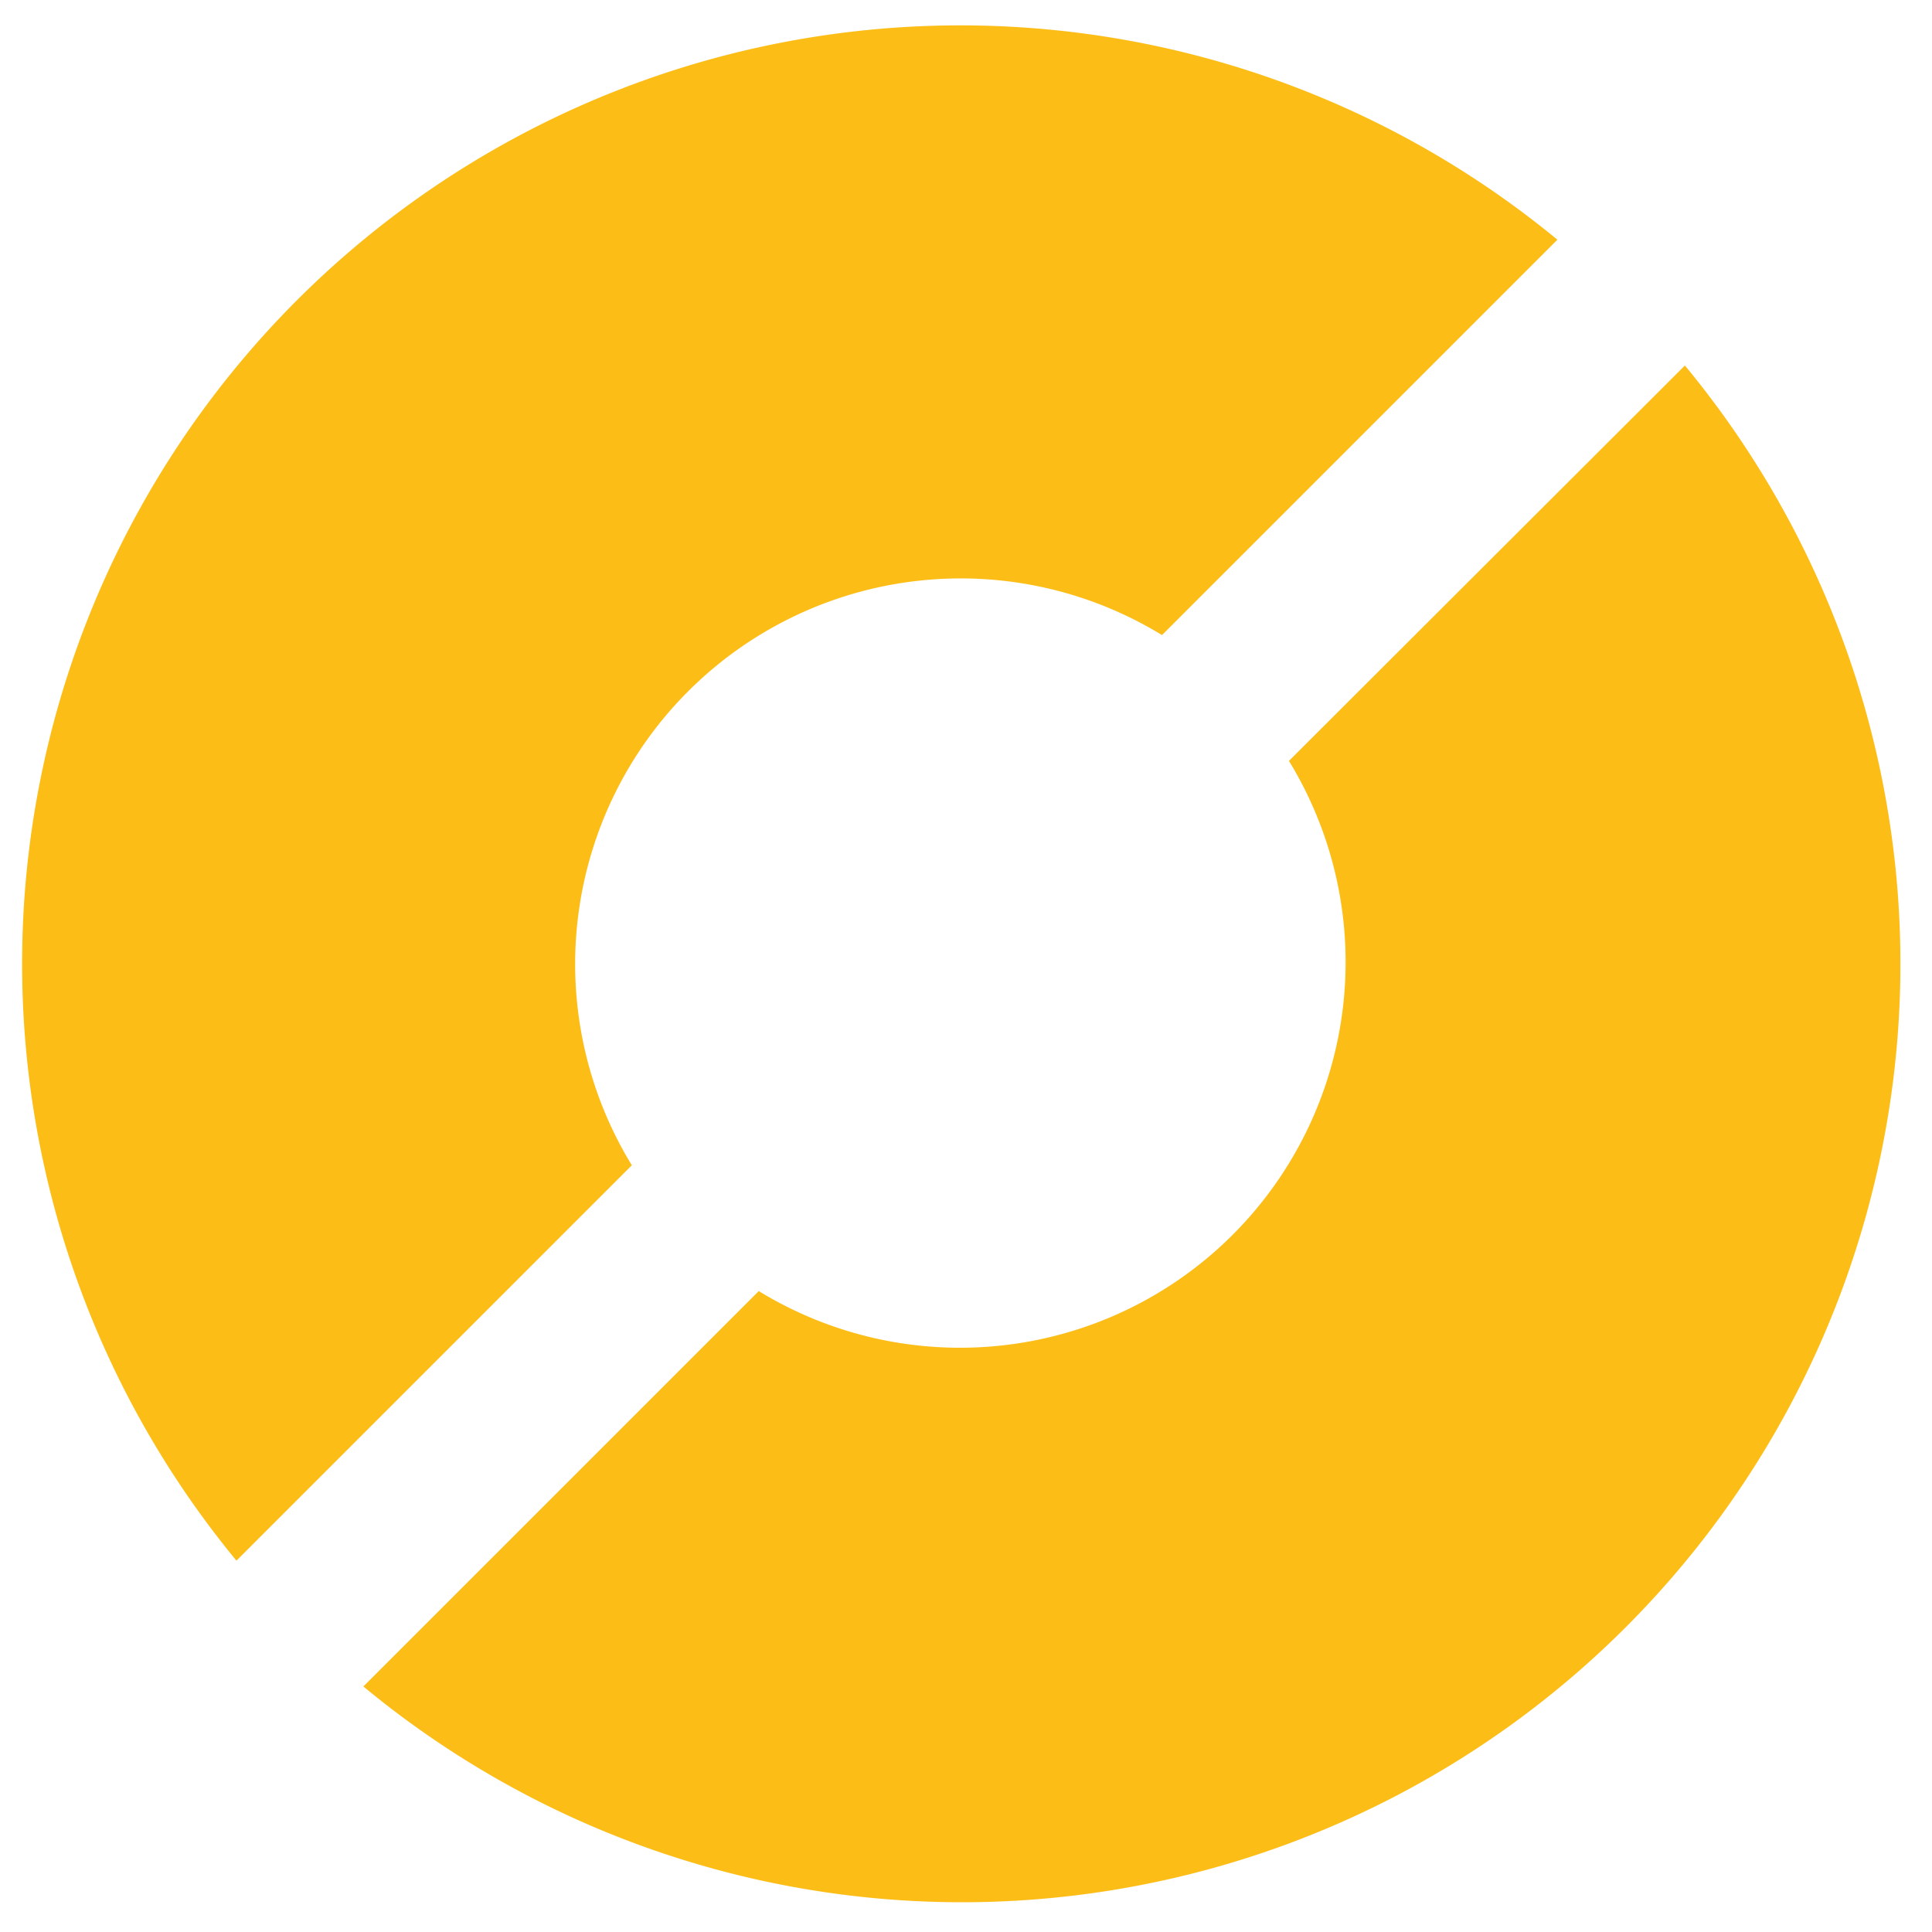
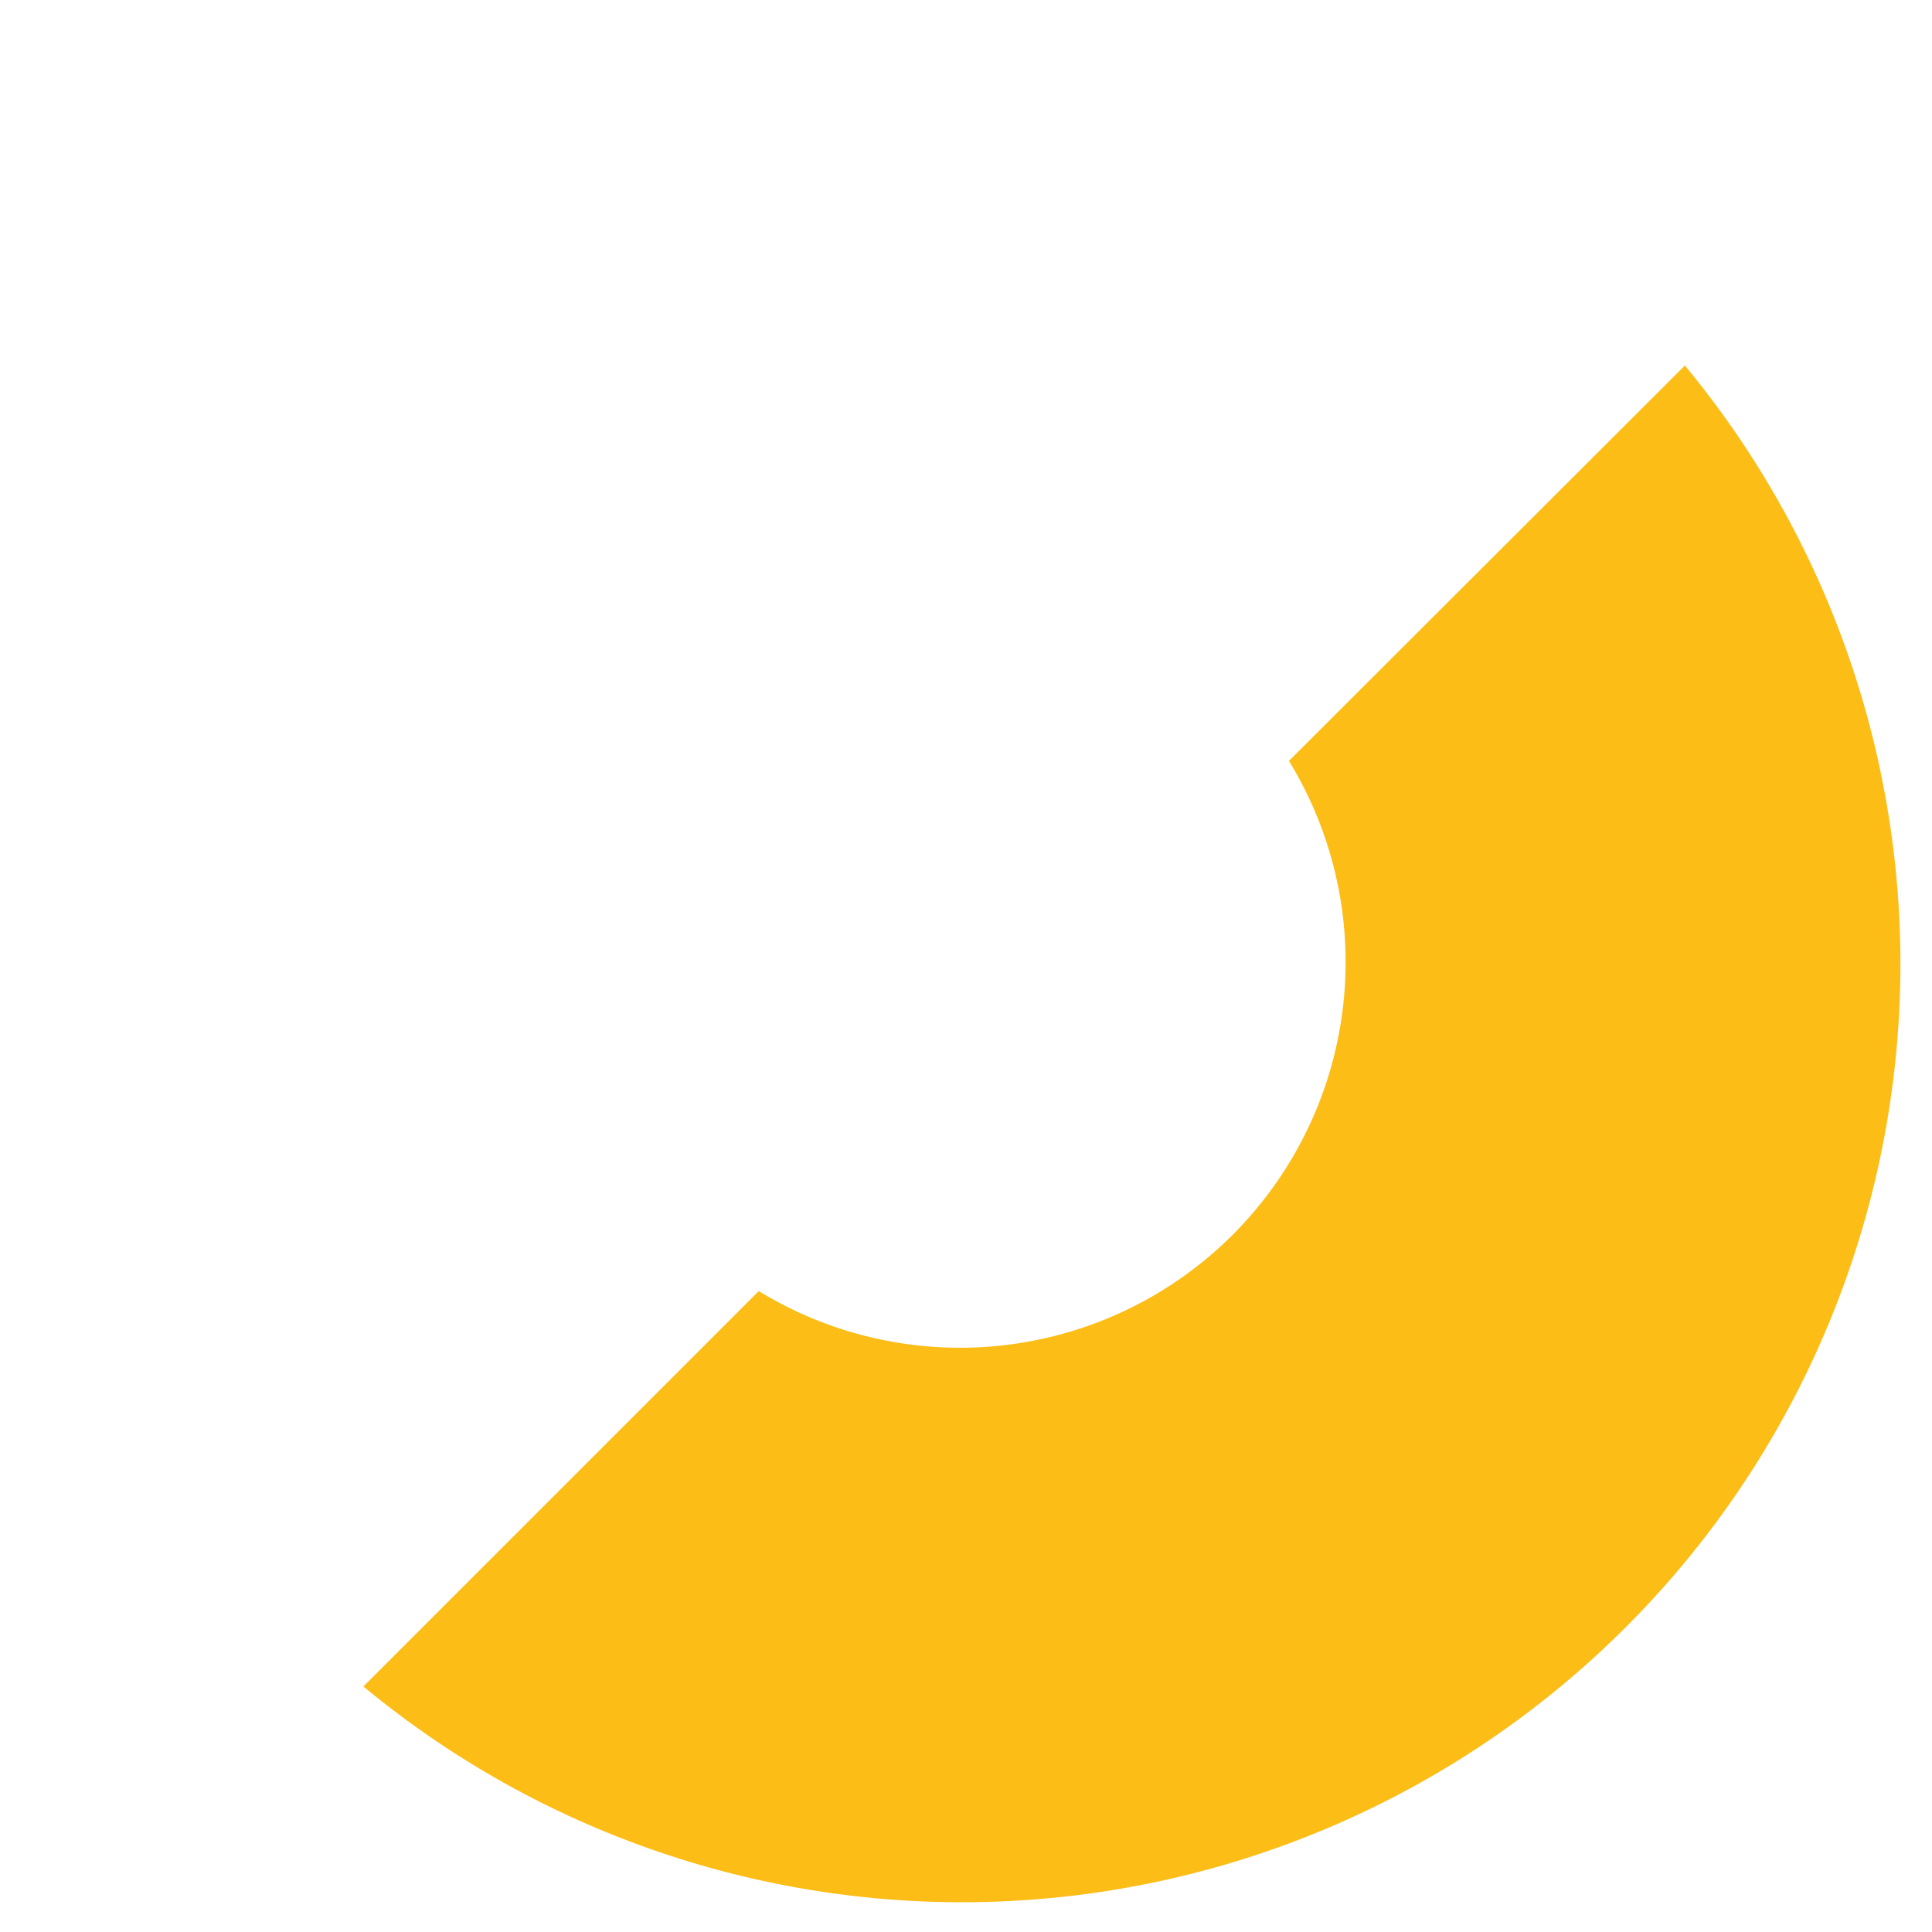
<svg xmlns="http://www.w3.org/2000/svg" id="Calque_1" data-name="Calque 1" width="172" height="172" viewBox="0 0 172 172">
  <defs>
    <style> .cls-1 { fill: #fcbd17; } </style>
  </defs>
  <g>
-     <path class="cls-1" d="M56.25,103.74a34.33,34.33,0,0,1,47.2-47.2l35.2-35.2a83.54,83.54,0,0,0-117.6,117.6Z" />
    <path class="cls-1" d="M114.75,67.74a34.33,34.33,0,0,1-47.2,47.2l-35.2,35.2A83.54,83.54,0,0,0,150,32.54Z" />
  </g>
</svg>